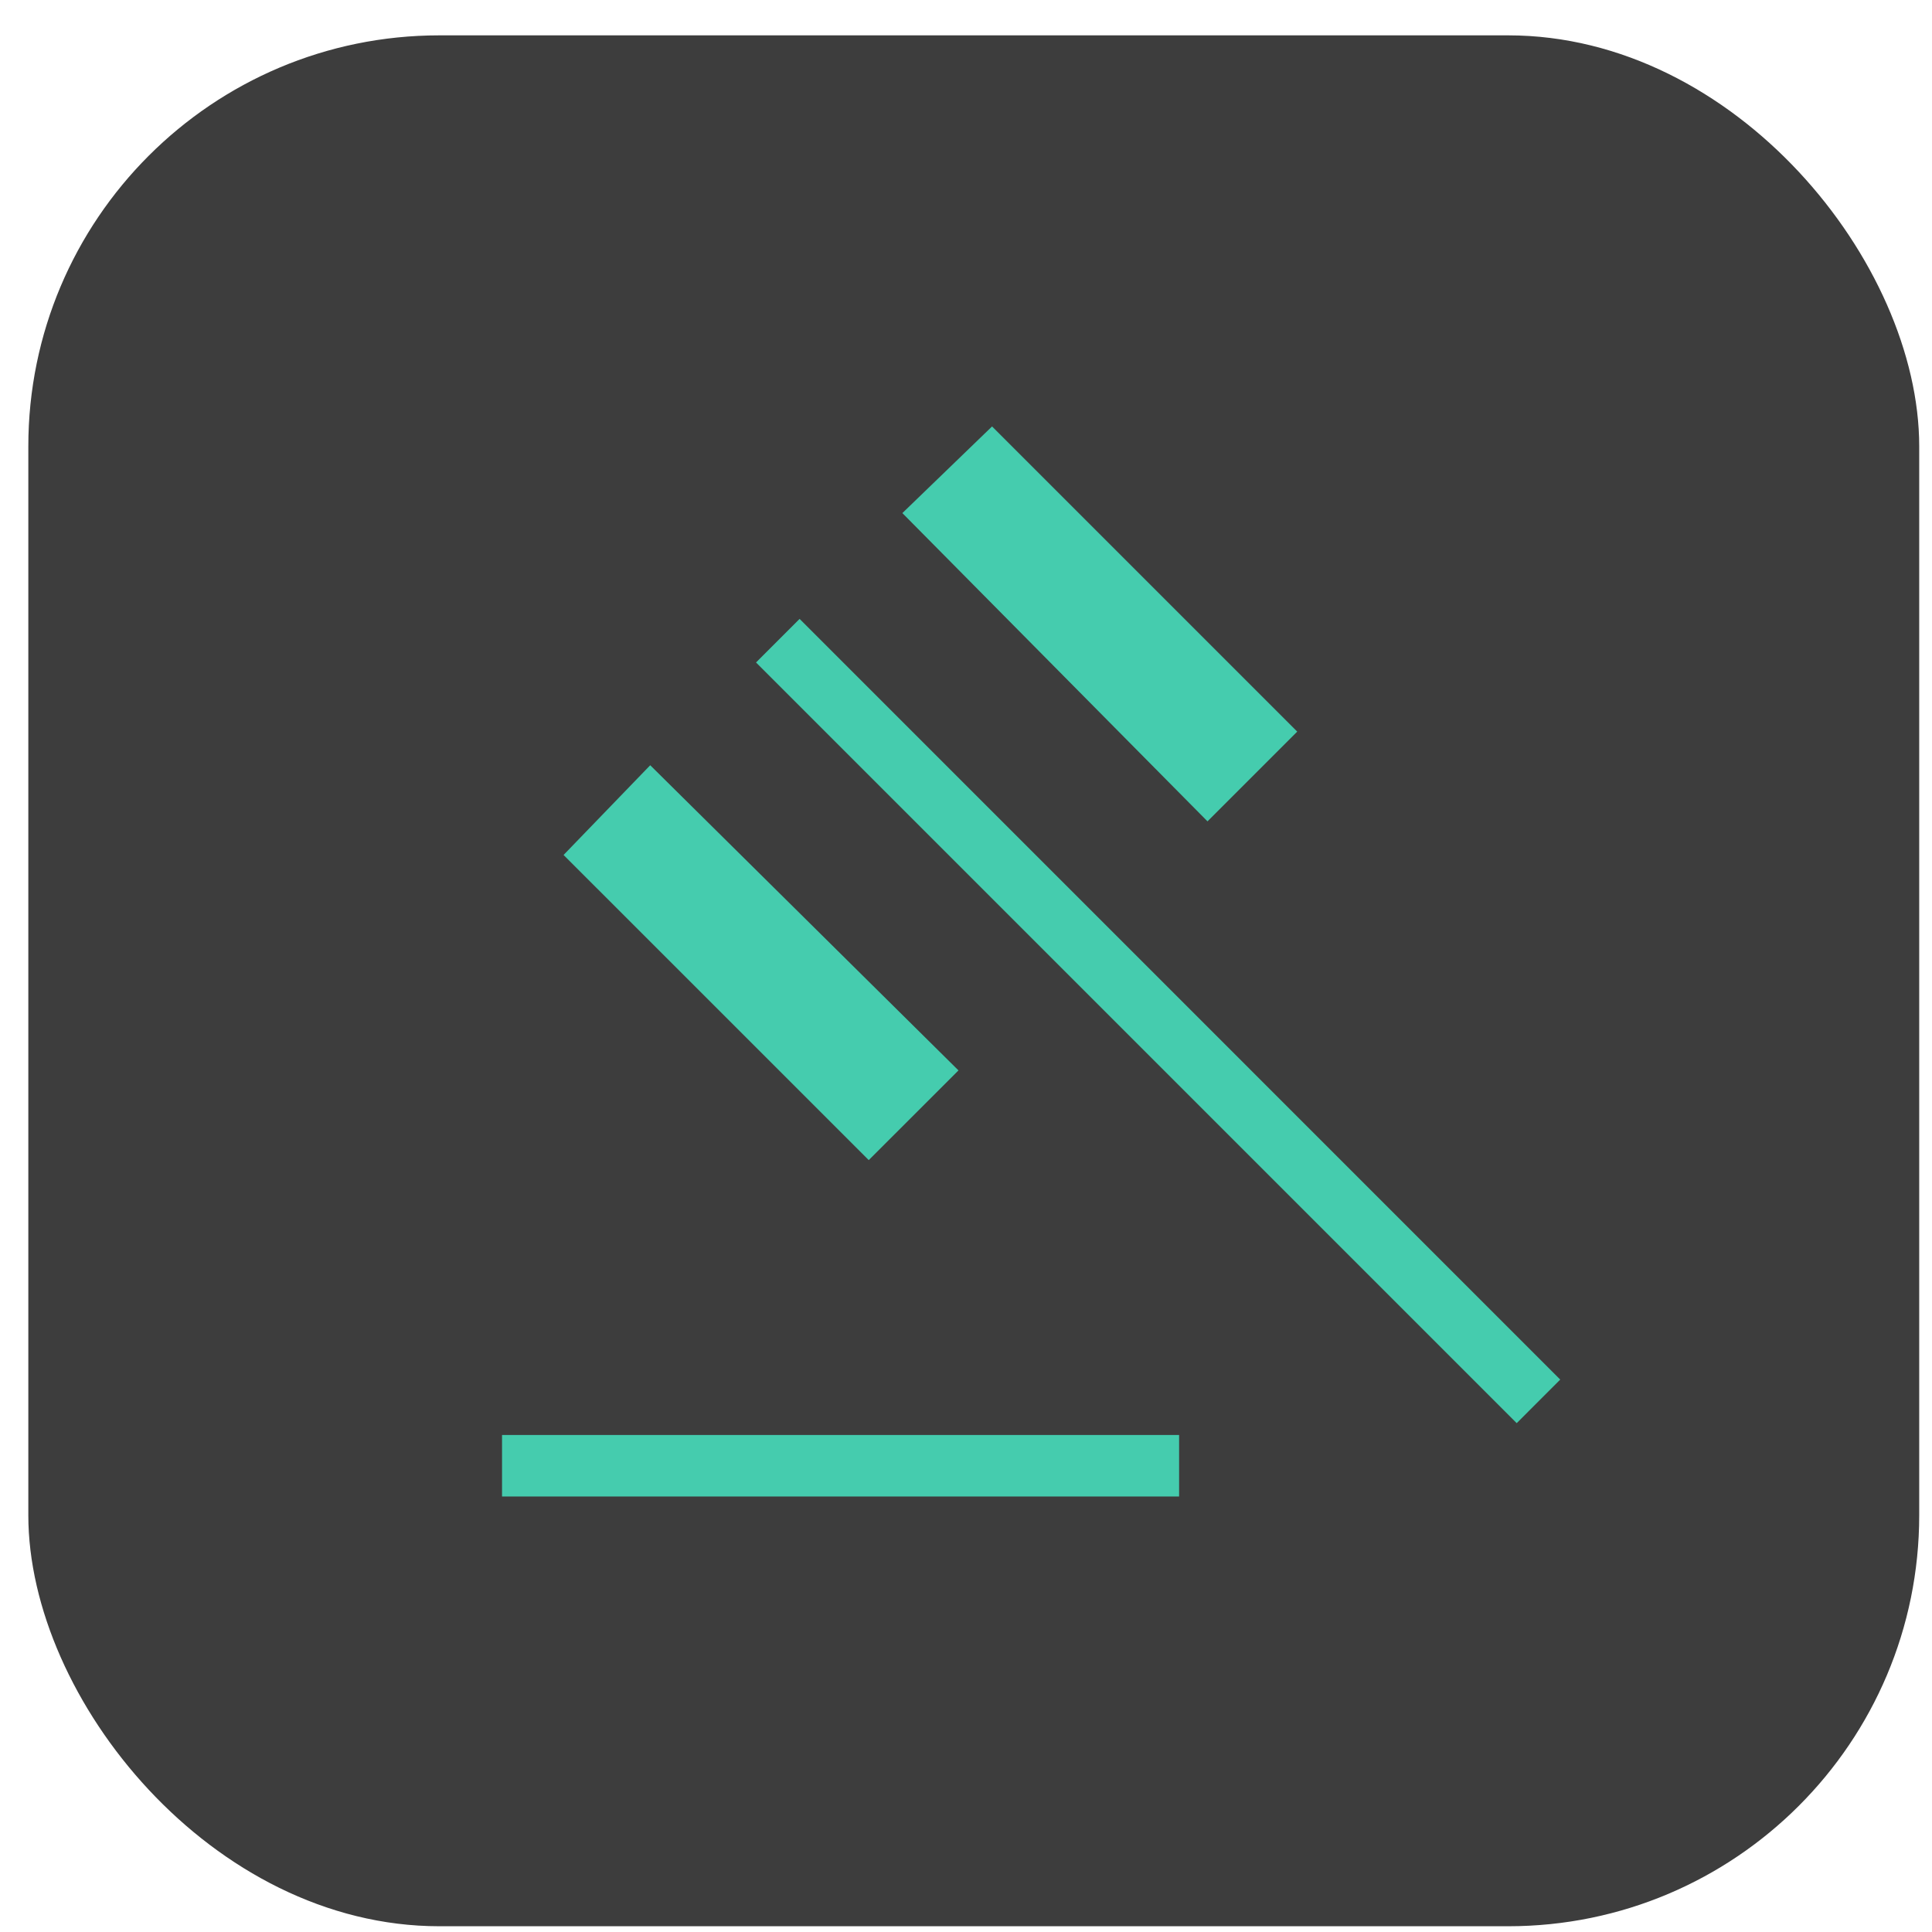
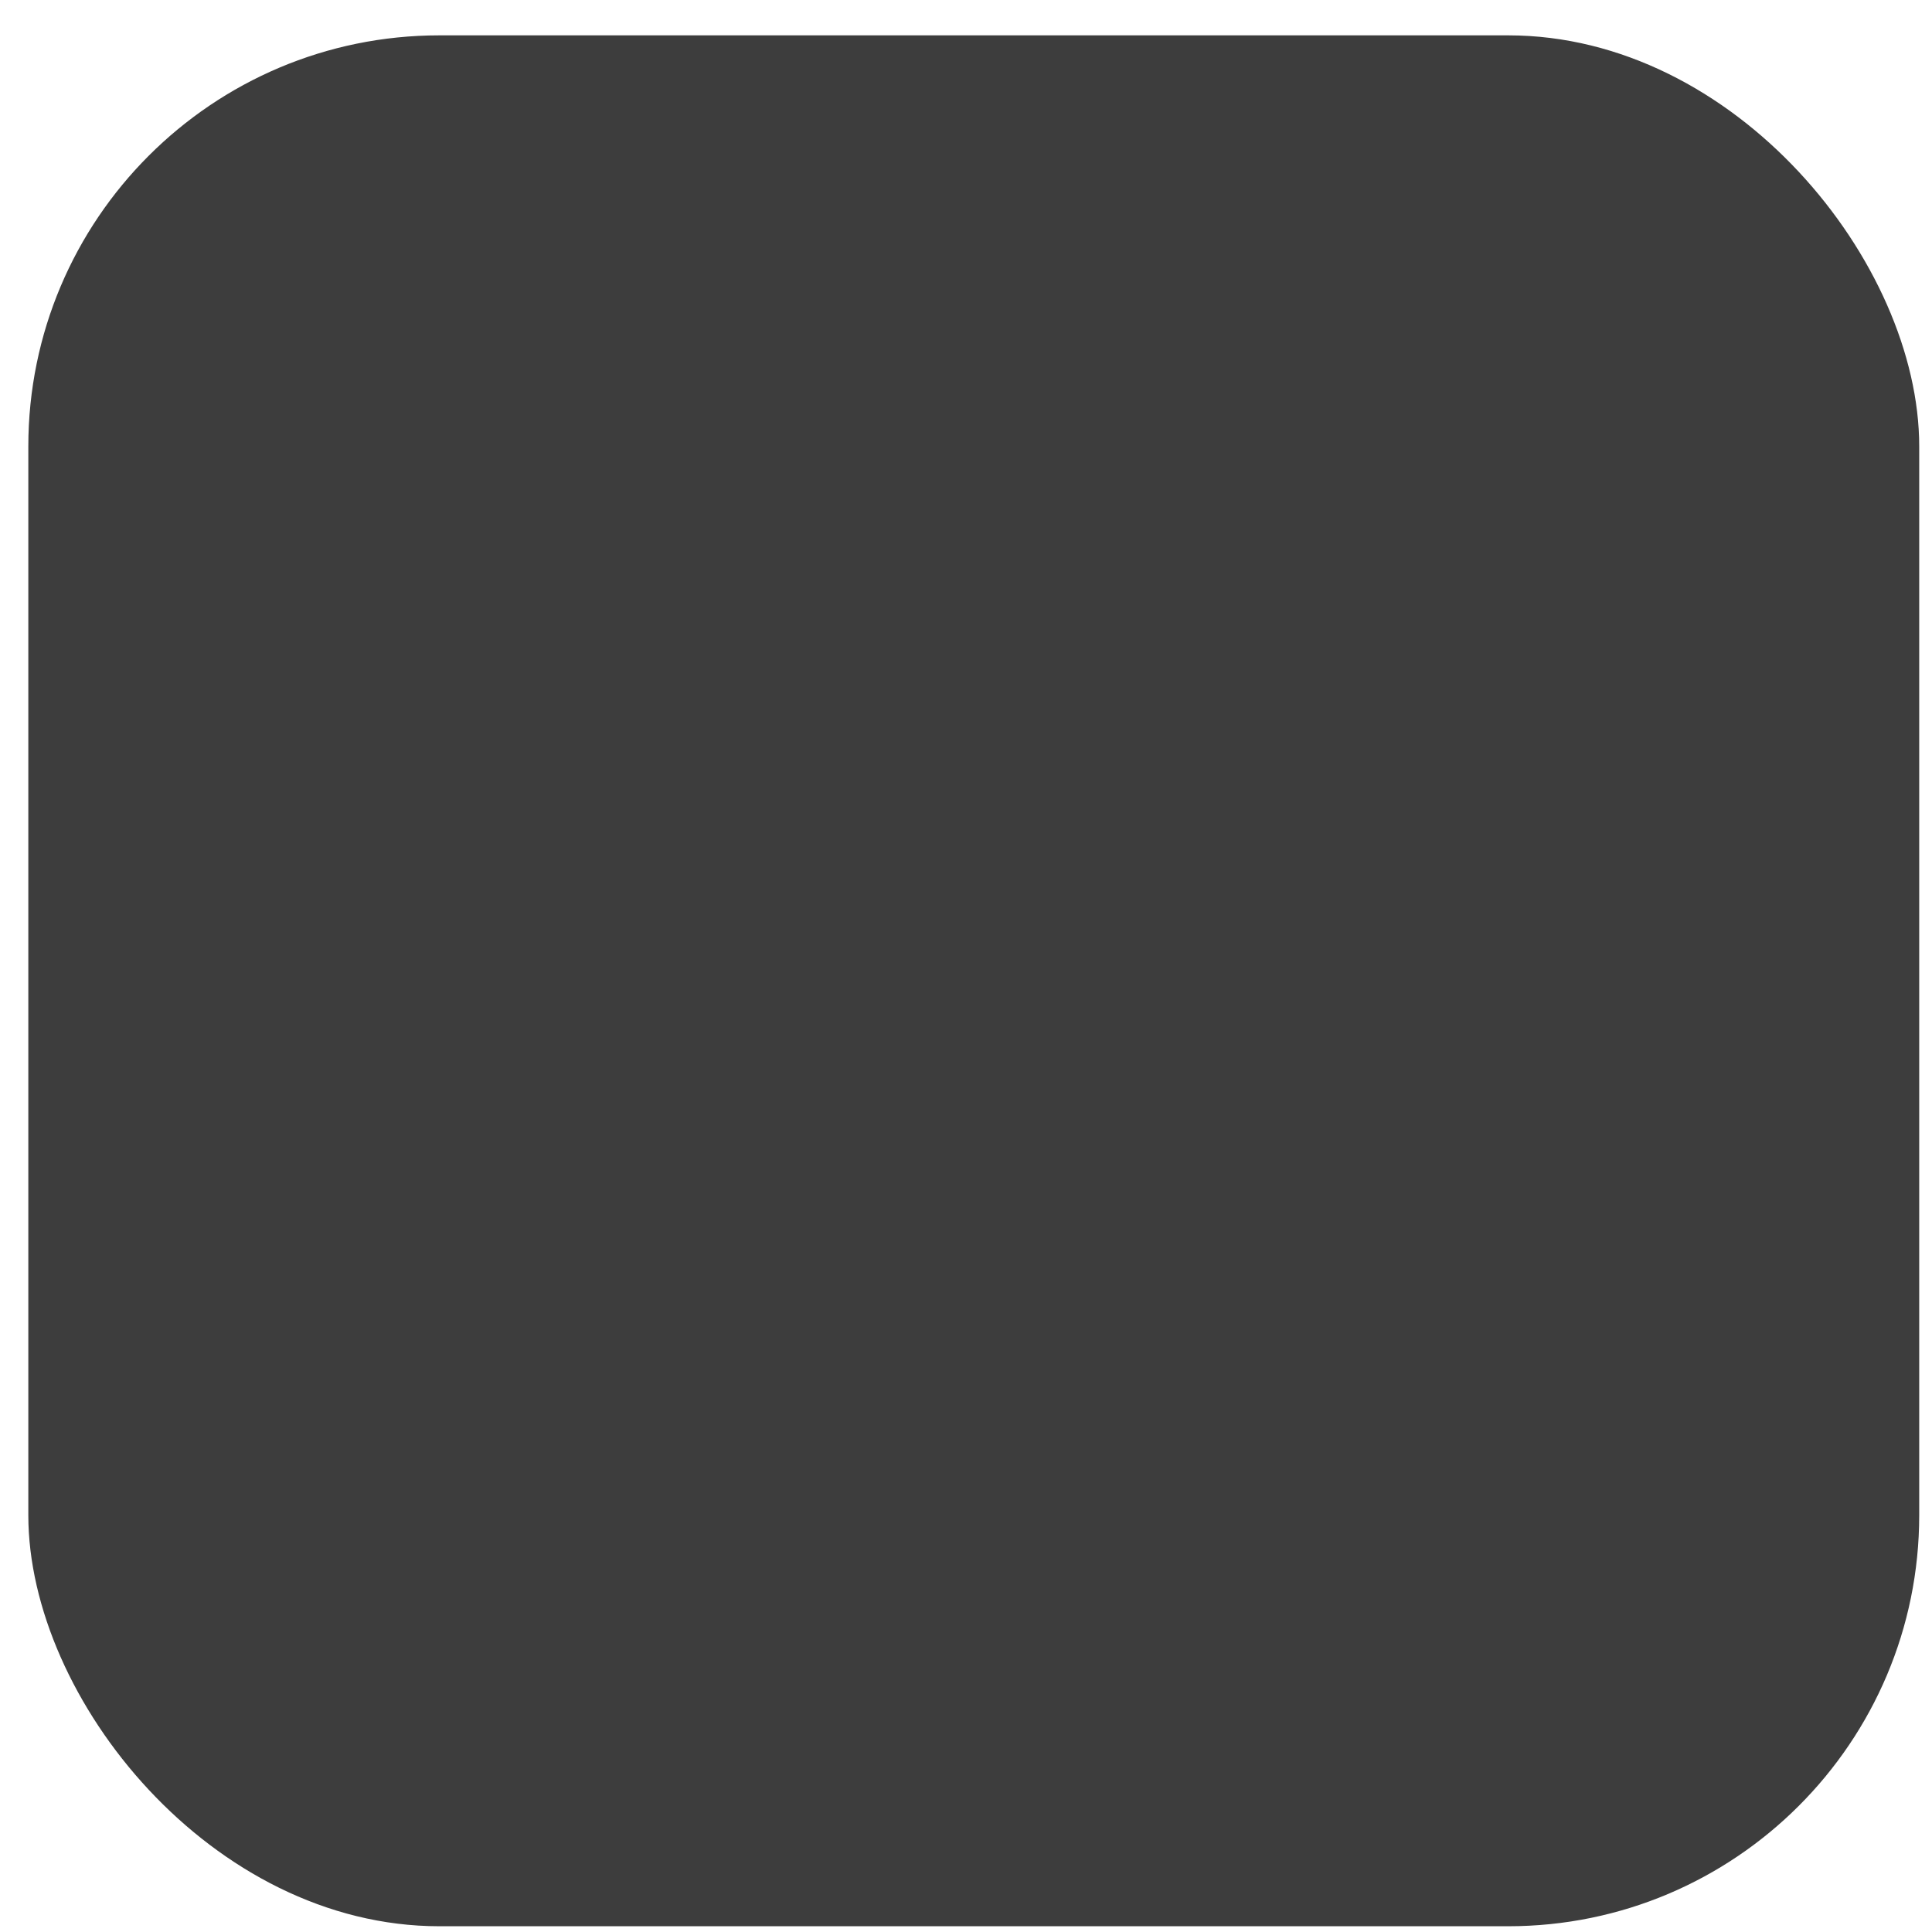
<svg xmlns="http://www.w3.org/2000/svg" width="47" height="47" viewBox="0 0 47 47" fill="none">
  <rect x="0.689" y="0.86" width="46" height="46" rx="10" fill="#3D3D3D" />
-   <path d="M12.213 36.406V34.909H28.684V36.406H12.213ZM21.134 28.222L13.71 20.799L15.818 18.616L23.317 26.04L21.134 28.222ZM29.375 19.981L21.952 12.482L24.134 10.374L31.558 17.798L29.375 19.981ZM36.897 34.621L18.392 16.116L19.452 15.056L37.956 33.561L36.897 34.621Z" fill="#45CCAE" />
</svg>